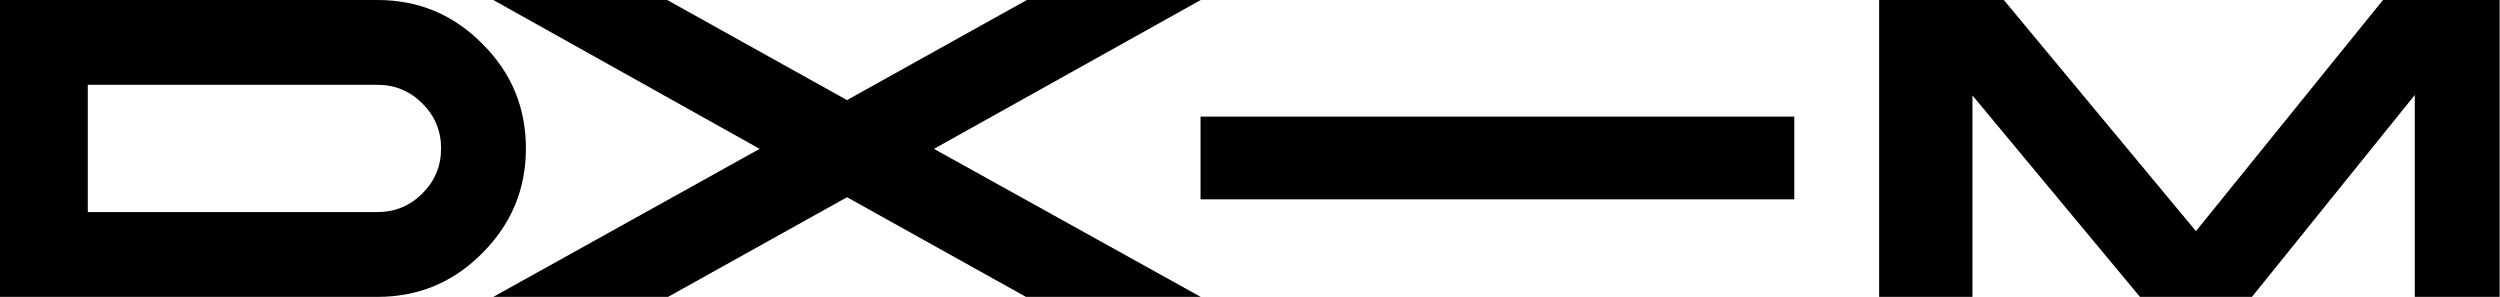
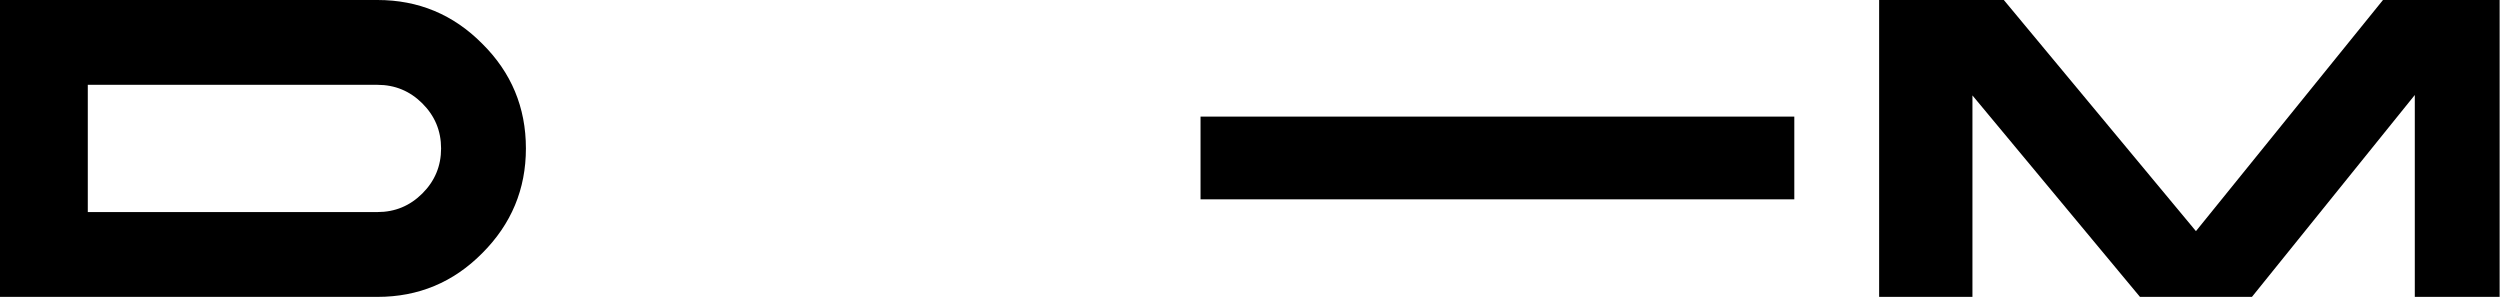
<svg xmlns="http://www.w3.org/2000/svg" width="5849" height="695" fill="none">
-   <path fill="#000" d="M0 694.589V0h883.121c95.919 0 177.619 34.068 245.089 102.204 68.14 67.474 102.21 149.171 102.21 245.091 0 95.258-34.07 176.955-102.21 245.09-67.47 68.136-149.17 102.204-245.089 102.204H0Zm883.121-496.135H205.4v297.681h677.721c41.014 0 76.074-14.553 105.181-43.66 29.108-29.106 43.658-64.166 43.658-105.18 0-41.014-14.55-76.074-43.658-105.181-29.107-29.107-64.167-43.66-105.181-43.66Z" />
-   <path fill="#000" d="M1562.91 694.589H1154.1l623.14-346.302L1154.1 0h406.83l420.72 234.176L2402.37 0h406.83l-624.13 348.287 624.13 346.302h-408.81l-418.74-233.183-418.74 233.183Z" />
+   <path fill="#000" d="M0 694.589V0h883.121c95.919 0 177.619 34.068 245.089 102.204 68.14 67.474 102.21 149.171 102.21 245.091 0 95.258-34.07 176.955-102.21 245.09-67.47 68.136-149.17 102.204-245.089 102.204H0m883.121-496.135H205.4v297.681h677.721c41.014 0 76.074-14.553 105.181-43.66 29.108-29.106 43.658-64.166 43.658-105.18 0-41.014-14.55-76.074-43.658-105.181-29.107-29.107-64.167-43.66-105.181-43.66Z" />
  <path fill="#000" d="M2808.78 466.367V272.874h1389.18v193.493H2808.78Zm1805.94 228.222h-218.3V0h291.73l449.49 540.787L5575.24 0h272.87v694.589h-198.45v-472.32l-381.04 472.32h-261.96l-391.94-471.328v471.328Z" />
</svg>